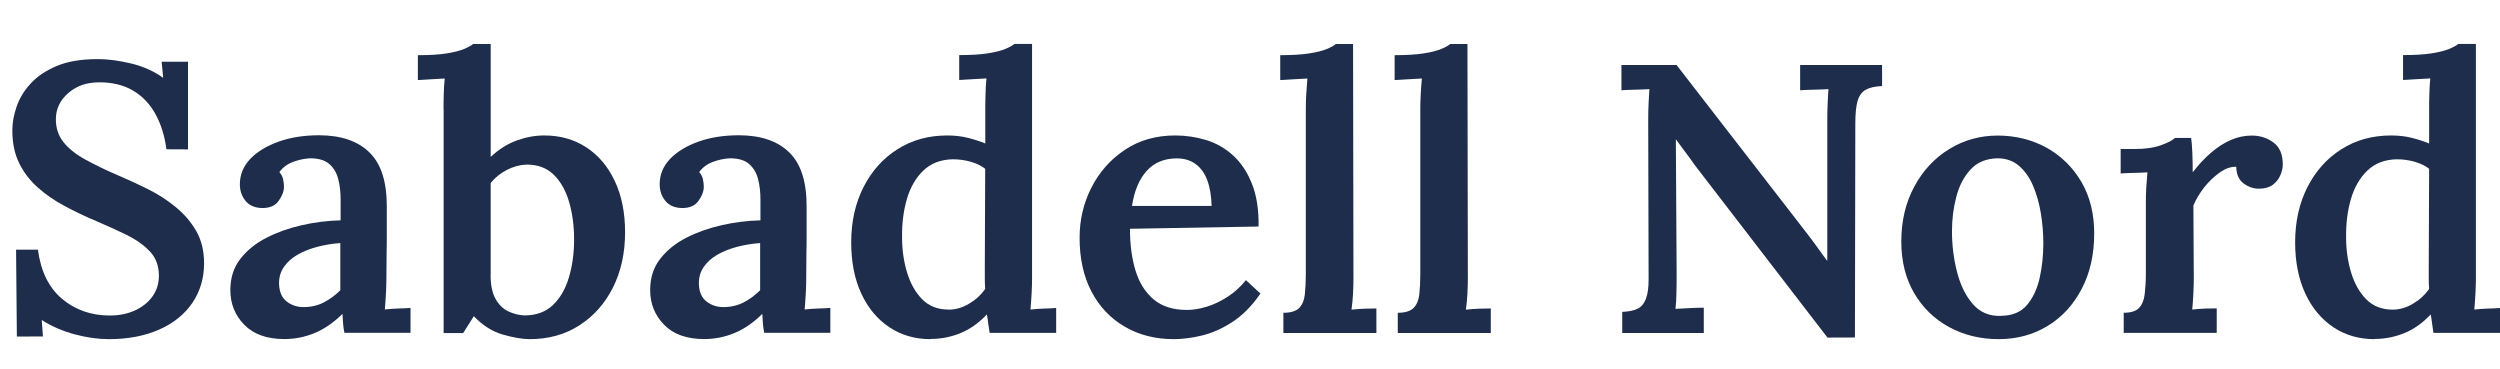
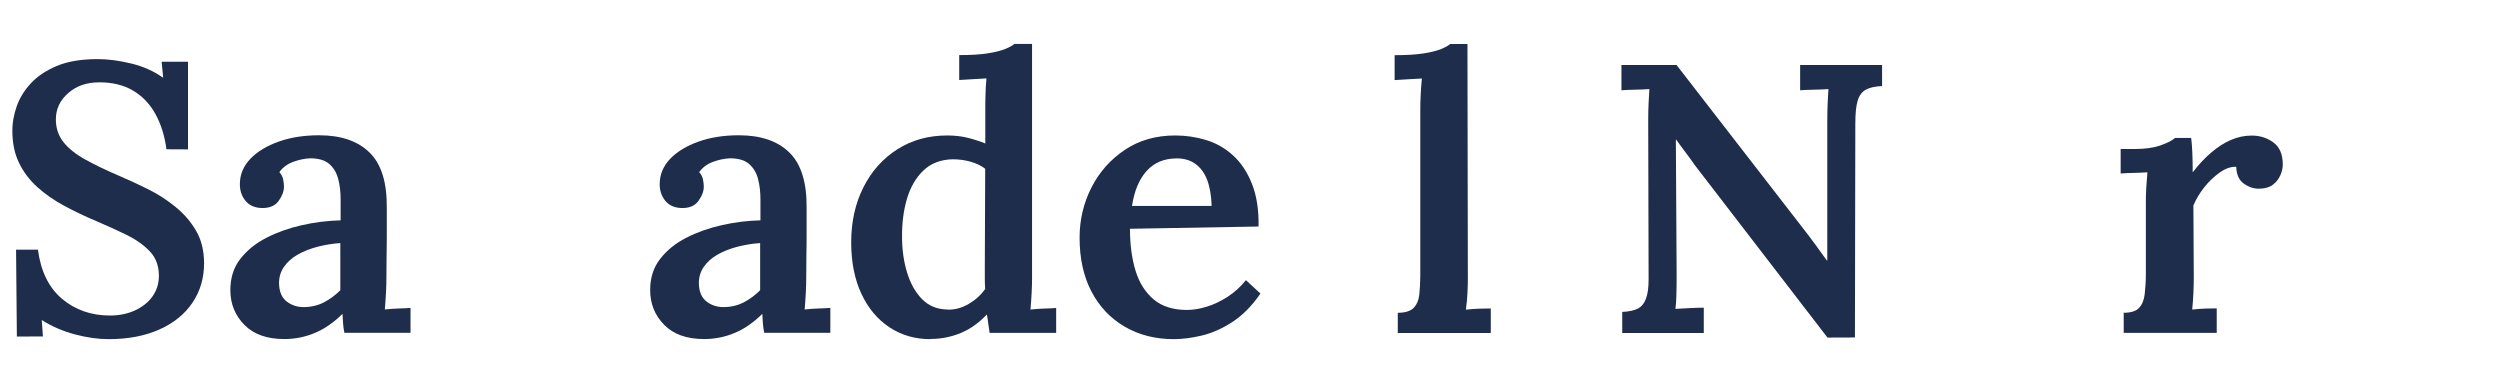
<svg xmlns="http://www.w3.org/2000/svg" version="1.1" id="Capa_2_00000091728138929327734450000012234510220811238540_" x="0px" y="0px" width="255.05px" height="37.63px" viewBox="0 0 255.05 37.63" style="enable-background:new 0 0 255.05 37.63;" xml:space="preserve">
  <style type="text/css"> .st0{fill:#1E2D4B;} </style>
  <g>
    <path class="st0" d="M16.98,15.23c-0.18-1.38-0.56-2.58-1.13-3.61s-1.33-1.82-2.28-2.38S11.48,8.4,10.15,8.4S7.81,8.76,6.97,9.49 c-0.85,0.73-1.27,1.63-1.27,2.69c0,0.88,0.25,1.65,0.76,2.3s1.24,1.24,2.21,1.78c0.96,0.53,2.11,1.09,3.44,1.66 c0.99,0.42,1.99,0.88,3.01,1.39s1.95,1.11,2.81,1.82c0.86,0.7,1.56,1.52,2.09,2.44c0.53,0.92,0.8,2.02,0.8,3.3 c0,1.51-0.4,2.85-1.19,4.02s-1.92,2.08-3.38,2.73s-3.18,0.98-5.15,0.98c-1.09,0-2.25-0.16-3.48-0.49 c-1.22-0.33-2.34-0.81-3.36-1.46l0.12,1.68H1.72l-0.08-8.86h2.23c0.29,2.21,1.11,3.88,2.46,5.02c1.35,1.13,2.98,1.7,4.88,1.7 c0.96,0,1.82-0.18,2.58-0.53c0.75-0.35,1.35-0.83,1.78-1.44s0.64-1.31,0.64-2.09c0-1.01-0.31-1.85-0.94-2.5 c-0.62-0.65-1.42-1.21-2.38-1.68c-0.96-0.47-1.97-0.92-3.01-1.37C8.71,22.09,7.6,21.56,6.56,21c-1.04-0.56-1.96-1.2-2.75-1.91 c-0.79-0.72-1.42-1.54-1.87-2.48c-0.46-0.94-0.68-2.04-0.68-3.32c0-0.75,0.14-1.56,0.43-2.4c0.29-0.85,0.76-1.63,1.43-2.36 C3.78,7.8,4.68,7.2,5.79,6.73c1.12-0.47,2.51-0.7,4.18-0.7c1.04,0,2.18,0.15,3.42,0.45c1.24,0.3,2.32,0.79,3.26,1.46L16.49,6.3 h2.69v8.94L16.98,15.23L16.98,15.23z" />
    <path class="st0" d="M35.14,33.98c-0.08-0.39-0.12-0.72-0.14-1c-0.01-0.27-0.03-0.59-0.06-0.96c-0.89,0.88-1.83,1.54-2.83,1.95 c-1,0.42-2.04,0.62-3.1,0.62c-1.77,0-3.13-0.48-4.08-1.45c-0.95-0.96-1.43-2.15-1.43-3.55c0-1.25,0.34-2.31,1.02-3.18 s1.56-1.59,2.66-2.15c1.09-0.56,2.3-0.99,3.63-1.29c1.33-0.3,2.64-0.46,3.94-0.49v-2.15c0-0.75-0.08-1.45-0.25-2.09 s-0.48-1.14-0.92-1.52c-0.44-0.38-1.09-0.57-1.95-0.57c-0.57,0.03-1.15,0.15-1.74,0.37s-1.05,0.57-1.39,1.04 c0.21,0.23,0.34,0.49,0.39,0.76c0.05,0.27,0.08,0.51,0.08,0.72c0,0.47-0.18,0.96-0.55,1.46c-0.36,0.51-0.95,0.75-1.76,0.72 c-0.7-0.03-1.24-0.27-1.62-0.74c-0.38-0.47-0.57-1.03-0.57-1.68c0-0.99,0.36-1.85,1.07-2.6c0.72-0.74,1.69-1.33,2.91-1.76 s2.59-0.64,4.1-0.64c2.24,0,3.96,0.59,5.15,1.76c1.2,1.17,1.78,3.04,1.76,5.62v2.48c0,0.74,0,1.48-0.02,2.23 c-0.01,0.74-0.02,1.57-0.02,2.48c0,0.39-0.01,0.88-0.04,1.46s-0.07,1.17-0.12,1.74c0.47-0.05,0.94-0.08,1.43-0.1 c0.48-0.01,0.88-0.03,1.19-0.06v2.54h-6.76L35.14,33.98z M34.71,24.8c-0.78,0.05-1.55,0.18-2.3,0.37c-0.76,0.2-1.43,0.46-2.03,0.8 s-1.07,0.76-1.42,1.27c-0.35,0.51-0.51,1.09-0.49,1.74c0.03,0.81,0.29,1.4,0.78,1.78s1.07,0.57,1.72,0.57 c0.75,0,1.44-0.16,2.05-0.47s1.18-0.73,1.7-1.25v-4.8L34.71,24.8z" />
-     <path class="st0" d="M45.25,11.13c0-0.44,0-0.93,0.02-1.46c0.01-0.53,0.04-1.09,0.1-1.66c-0.42,0.03-0.89,0.05-1.43,0.08 c-0.53,0.03-0.97,0.05-1.31,0.08V5.63c1.2,0,2.17-0.06,2.93-0.18c0.75-0.12,1.35-0.27,1.78-0.45s0.74-0.35,0.92-0.51h1.8v11.52 c0.83-0.78,1.72-1.34,2.66-1.68c0.94-0.34,1.87-0.51,2.81-0.51c1.61,0,3.04,0.4,4.28,1.21s2.21,1.95,2.91,3.44 c0.7,1.48,1.05,3.23,1.05,5.23c0,2.13-0.42,4.02-1.25,5.66s-1.98,2.92-3.44,3.85s-3.14,1.39-5.04,1.39c-0.76,0-1.67-0.16-2.75-0.47 s-2.06-0.94-2.95-1.87l-1.09,1.72h-1.99V11.14L45.25,11.13z M50.05,28.04c0,1.04,0.17,1.86,0.51,2.46c0.34,0.6,0.77,1.02,1.31,1.27 c0.53,0.25,1.07,0.38,1.62,0.41c1.2,0,2.17-0.35,2.91-1.05c0.74-0.7,1.29-1.65,1.64-2.83c0.35-1.18,0.53-2.47,0.53-3.85 s-0.17-2.69-0.51-3.85s-0.86-2.08-1.56-2.77c-0.7-0.69-1.63-1.04-2.77-1.04c-0.7,0.03-1.38,0.21-2.03,0.55 c-0.65,0.34-1.2,0.78-1.64,1.33v9.37L50.05,28.04z" />
    <path class="st0" d="M77.97,33.98c-0.08-0.39-0.12-0.72-0.14-1c-0.01-0.27-0.03-0.59-0.06-0.96c-0.89,0.88-1.83,1.54-2.83,1.95 c-1,0.42-2.04,0.62-3.1,0.62c-1.77,0-3.13-0.48-4.08-1.45c-0.95-0.96-1.43-2.15-1.43-3.55c0-1.25,0.34-2.31,1.02-3.18 c0.68-0.87,1.56-1.59,2.66-2.15c1.09-0.56,2.3-0.99,3.63-1.29s2.64-0.46,3.94-0.49v-2.15c0-0.75-0.08-1.45-0.25-2.09 s-0.48-1.14-0.92-1.52s-1.09-0.57-1.95-0.57c-0.57,0.03-1.15,0.15-1.74,0.37s-1.05,0.57-1.39,1.04c0.21,0.23,0.34,0.49,0.39,0.76 c0.05,0.27,0.08,0.51,0.08,0.72c0,0.47-0.18,0.96-0.55,1.46c-0.36,0.51-0.95,0.75-1.76,0.72c-0.7-0.03-1.24-0.27-1.62-0.74 c-0.38-0.47-0.57-1.03-0.57-1.68c0-0.99,0.36-1.85,1.07-2.6c0.72-0.74,1.69-1.33,2.91-1.76s2.59-0.64,4.1-0.64 c2.24,0,3.96,0.59,5.15,1.76c1.2,1.17,1.78,3.04,1.76,5.62v2.48c0,0.74,0,1.48-0.02,2.23c-0.01,0.74-0.02,1.57-0.02,2.48 c0,0.39-0.01,0.88-0.04,1.46s-0.07,1.17-0.12,1.74c0.47-0.05,0.94-0.08,1.43-0.1c0.48-0.01,0.88-0.03,1.19-0.06v2.54h-6.76 L77.97,33.98z M77.54,24.8c-0.78,0.05-1.55,0.18-2.3,0.37c-0.76,0.2-1.43,0.46-2.03,0.8c-0.6,0.34-1.07,0.76-1.42,1.27 c-0.35,0.51-0.51,1.09-0.49,1.74c0.03,0.81,0.29,1.4,0.78,1.78c0.49,0.38,1.07,0.57,1.72,0.57c0.75,0,1.44-0.16,2.05-0.47 s1.18-0.73,1.7-1.25v-4.8L77.54,24.8z" />
    <path class="st0" d="M94.92,34.6c-1.56,0-2.95-0.4-4.18-1.21c-1.22-0.81-2.18-1.95-2.87-3.44c-0.69-1.48-1.03-3.23-1.03-5.23 c0-2.11,0.42-3.98,1.25-5.62s1.98-2.93,3.46-3.87c1.47-0.94,3.17-1.41,5.1-1.41c0.75,0,1.46,0.08,2.13,0.25 c0.66,0.17,1.24,0.36,1.74,0.57v-3.48c0-0.39,0-0.87,0.02-1.44c0.01-0.57,0.04-1.15,0.1-1.72c-0.42,0.03-0.89,0.05-1.43,0.08 c-0.53,0.03-0.98,0.05-1.35,0.08V5.62c1.2,0,2.17-0.06,2.93-0.18s1.35-0.27,1.78-0.45s0.74-0.35,0.92-0.51h1.8v23.9 c0,0.39-0.01,0.88-0.04,1.46s-0.07,1.17-0.12,1.74c0.44-0.05,0.9-0.08,1.39-0.1c0.48-0.01,0.89-0.03,1.23-0.06v2.54h-6.79 c-0.05-0.31-0.1-0.63-0.14-0.96s-0.08-0.63-0.14-0.92c-0.81,0.86-1.69,1.49-2.66,1.89c-0.96,0.4-1.99,0.61-3.08,0.61L94.92,34.6z M96.76,31.59c0.73,0,1.43-0.2,2.11-0.61c0.68-0.4,1.22-0.9,1.64-1.5c-0.03-0.36-0.04-0.74-0.04-1.11v-1.15l0.04-10 c-0.39-0.31-0.89-0.55-1.48-0.72c-0.6-0.17-1.21-0.25-1.84-0.25c-1.22,0.03-2.22,0.41-2.99,1.15s-1.33,1.71-1.68,2.91 s-0.51,2.5-0.49,3.9c0,1.28,0.17,2.47,0.51,3.59s0.85,2.03,1.54,2.73c0.69,0.7,1.58,1.05,2.67,1.05L96.76,31.59z" />
    <path class="st0" d="M119.75,34.6c-1.87,0-3.54-0.42-5-1.27s-2.59-2.04-3.4-3.59s-1.21-3.38-1.21-5.49c0-1.82,0.4-3.53,1.21-5.12 c0.81-1.59,1.95-2.87,3.42-3.85c1.47-0.98,3.18-1.46,5.13-1.46c1.09,0,2.15,0.16,3.16,0.47s1.93,0.83,2.73,1.56 c0.81,0.73,1.45,1.69,1.93,2.89s0.71,2.66,0.68,4.37l-13.12,0.23c0,1.61,0.19,3.04,0.57,4.28s1,2.21,1.85,2.93 c0.86,0.72,1.99,1.07,3.4,1.07c0.62,0,1.29-0.11,2.01-0.33s1.43-0.56,2.13-1.01c0.7-0.46,1.33-1.02,1.87-1.7l1.48,1.37 c-0.86,1.25-1.81,2.21-2.85,2.89c-1.04,0.68-2.08,1.14-3.12,1.39s-2,0.37-2.89,0.37L119.75,34.6z M115.49,21.01h8.12 c-0.03-1.04-0.18-1.92-0.45-2.64c-0.27-0.71-0.67-1.26-1.19-1.64s-1.16-0.57-1.91-0.57c-1.28,0-2.3,0.42-3.07,1.27 s-1.27,2.04-1.5,3.57L115.49,21.01z" />
-     <path class="st0" d="M130.92,31.91c0.75,0,1.29-0.16,1.62-0.49c0.32-0.33,0.52-0.79,0.58-1.39s0.1-1.28,0.1-2.03V11.13 c0-0.44,0.01-0.93,0.04-1.46s0.07-1.09,0.12-1.66c-0.44,0.03-0.92,0.05-1.44,0.08s-0.96,0.05-1.33,0.08V5.63 c1.2,0,2.18-0.06,2.95-0.18s1.37-0.27,1.8-0.45c0.43-0.18,0.74-0.35,0.92-0.51h1.76l0.04,23.9c0,0.42-0.01,0.92-0.04,1.5 s-0.08,1.15-0.16,1.7c0.44-0.05,0.9-0.08,1.37-0.1c0.47-0.01,0.86-0.02,1.17-0.02v2.5h-9.49V31.9L130.92,31.91z" />
    <path class="st0" d="M142.59,31.91c0.75,0,1.29-0.16,1.62-0.49s0.52-0.79,0.59-1.39c0.06-0.6,0.1-1.28,0.1-2.03V11.13 c0-0.44,0.01-0.93,0.04-1.46s0.06-1.09,0.12-1.66c-0.44,0.03-0.92,0.05-1.45,0.08s-0.96,0.05-1.33,0.08V5.63 c1.2,0,2.18-0.06,2.95-0.18s1.37-0.27,1.8-0.45c0.43-0.18,0.74-0.35,0.92-0.51h1.76l0.04,23.9c0,0.42-0.01,0.92-0.04,1.5 s-0.08,1.15-0.16,1.7c0.44-0.05,0.9-0.08,1.37-0.1c0.47-0.01,0.86-0.02,1.17-0.02v2.5h-9.49V31.9L142.59,31.91z" />
    <path class="st0" d="M186.44,34.44l-13.55-17.61c-0.29-0.42-0.59-0.84-0.92-1.27s-0.64-0.87-0.96-1.31h-0.04l0.08,13.63 c0,0.7,0,1.38-0.02,2.03c-0.01,0.65-0.05,1.18-0.1,1.6c0.44-0.03,0.95-0.05,1.52-0.08s1.03-0.04,1.37-0.04v2.58h-8.32v-2.15 c0.68-0.03,1.2-0.14,1.58-0.33c0.38-0.2,0.66-0.53,0.84-1.02c0.18-0.48,0.27-1.12,0.27-1.93l-0.04-16.24c0-0.62,0.01-1.22,0.04-1.8 c0.03-0.57,0.05-1.04,0.08-1.41c-0.42,0.03-0.91,0.05-1.48,0.06c-0.57,0.01-1.03,0.03-1.37,0.06V6.63h5.62l12.85,16.59 c0.55,0.7,1.02,1.33,1.42,1.88s0.76,1.04,1.07,1.48h0.04V12.37c0-0.65,0.01-1.28,0.04-1.87c0.03-0.6,0.05-1.07,0.08-1.41 c-0.42,0.03-0.91,0.05-1.48,0.06c-0.57,0.01-1.04,0.03-1.41,0.06V6.63h8.36v2.15c-0.7,0.03-1.26,0.15-1.66,0.37 c-0.4,0.22-0.68,0.61-0.84,1.15s-0.23,1.33-0.23,2.34l-0.04,21.79L186.44,34.44L186.44,34.44z" />
-     <path class="st0" d="M203.89,34.6c-1.85,0-3.53-0.41-5.04-1.23c-1.51-0.82-2.7-1.98-3.57-3.47s-1.31-3.25-1.31-5.25 c0-2.11,0.44-3.98,1.33-5.62c0.88-1.64,2.08-2.92,3.57-3.83s3.14-1.37,4.94-1.37c1.8,0,3.51,0.42,5,1.25 c1.48,0.83,2.66,1.99,3.53,3.47s1.31,3.24,1.31,5.27c0,2.13-0.42,4.02-1.27,5.64c-0.85,1.63-2,2.89-3.48,3.79 C207.43,34.15,205.76,34.6,203.89,34.6L203.89,34.6z M204.09,32.22c1.17,0,2.07-0.36,2.69-1.09s1.06-1.66,1.31-2.79 c0.25-1.13,0.37-2.3,0.37-3.49c0-1.02-0.08-2.04-0.25-3.08s-0.44-1.98-0.8-2.83c-0.37-0.85-0.85-1.52-1.44-2.03 c-0.6-0.51-1.33-0.76-2.19-0.76c-1.15,0.03-2.06,0.4-2.73,1.13c-0.68,0.73-1.17,1.65-1.46,2.77c-0.3,1.12-0.45,2.3-0.45,3.55 c0,1.41,0.17,2.78,0.51,4.12s0.87,2.43,1.6,3.28c0.73,0.85,1.68,1.26,2.85,1.23L204.09,32.22z" />
    <path class="st0" d="M216.62,31.91c0.75,0,1.29-0.16,1.6-0.49s0.51-0.79,0.58-1.39s0.12-1.28,0.12-2.03v-7.34 c0-0.47,0.01-0.96,0.04-1.48c0.03-0.52,0.07-1.05,0.12-1.6c-0.44,0.03-0.92,0.05-1.44,0.06c-0.52,0.01-0.95,0.03-1.29,0.06v-2.5 h1.45c1.04,0,1.91-0.12,2.62-0.37c0.7-0.25,1.2-0.5,1.48-0.76h1.64c0.05,0.31,0.09,0.81,0.12,1.48c0.03,0.68,0.04,1.35,0.04,2.03 c0.6-0.78,1.22-1.45,1.88-2.01c0.65-0.56,1.32-0.99,2.01-1.29s1.4-0.45,2.13-0.45c0.83,0,1.57,0.23,2.21,0.7s0.96,1.22,0.96,2.26 c0,0.34-0.08,0.7-0.25,1.09s-0.43,0.72-0.78,0.98s-0.83,0.39-1.42,0.39c-0.55,0-1.06-0.18-1.54-0.53s-0.74-0.92-0.76-1.7 c-0.55-0.03-1.11,0.17-1.7,0.59c-0.58,0.42-1.11,0.92-1.58,1.52s-0.83,1.21-1.09,1.83l0.04,7.42c0,0.42-0.01,0.92-0.04,1.5 s-0.06,1.15-0.12,1.7c0.42-0.05,0.86-0.08,1.33-0.1c0.47-0.01,0.86-0.02,1.17-0.02v2.5h-9.49v-2.07L216.62,31.91z" />
-     <path class="st0" d="M242.24,34.6c-1.56,0-2.96-0.4-4.18-1.21c-1.22-0.81-2.18-1.95-2.87-3.44c-0.69-1.48-1.04-3.23-1.04-5.23 c0-2.11,0.42-3.98,1.25-5.62s1.98-2.93,3.46-3.87c1.47-0.94,3.17-1.41,5.09-1.41c0.75,0,1.46,0.08,2.13,0.25 c0.66,0.17,1.24,0.36,1.74,0.57v-3.48c0-0.39,0-0.87,0.02-1.44c0.01-0.57,0.04-1.15,0.1-1.72c-0.42,0.03-0.89,0.05-1.43,0.08 s-0.98,0.05-1.35,0.08V5.62c1.2,0,2.17-0.06,2.93-0.18c0.75-0.12,1.35-0.27,1.78-0.45s0.74-0.35,0.92-0.51h1.8v23.9 c0,0.39-0.01,0.88-0.04,1.46s-0.07,1.17-0.12,1.74c0.44-0.05,0.9-0.08,1.39-0.1c0.48-0.01,0.89-0.03,1.23-0.06v2.54h-6.79 c-0.05-0.31-0.1-0.63-0.14-0.96s-0.08-0.63-0.14-0.92c-0.81,0.86-1.69,1.49-2.66,1.89c-0.96,0.4-1.99,0.61-3.08,0.61L242.24,34.6z M244.07,31.59c0.73,0,1.43-0.2,2.11-0.61c0.68-0.4,1.22-0.9,1.64-1.5c-0.03-0.36-0.04-0.74-0.04-1.11v-1.15l0.04-10 c-0.39-0.31-0.89-0.55-1.48-0.72c-0.6-0.17-1.21-0.25-1.83-0.25c-1.22,0.03-2.22,0.41-2.99,1.15s-1.33,1.71-1.68,2.91 s-0.51,2.5-0.49,3.9c0,1.28,0.17,2.47,0.51,3.59s0.85,2.03,1.54,2.73S242.98,31.58,244.07,31.59L244.07,31.59z" />
  </g>
</svg>